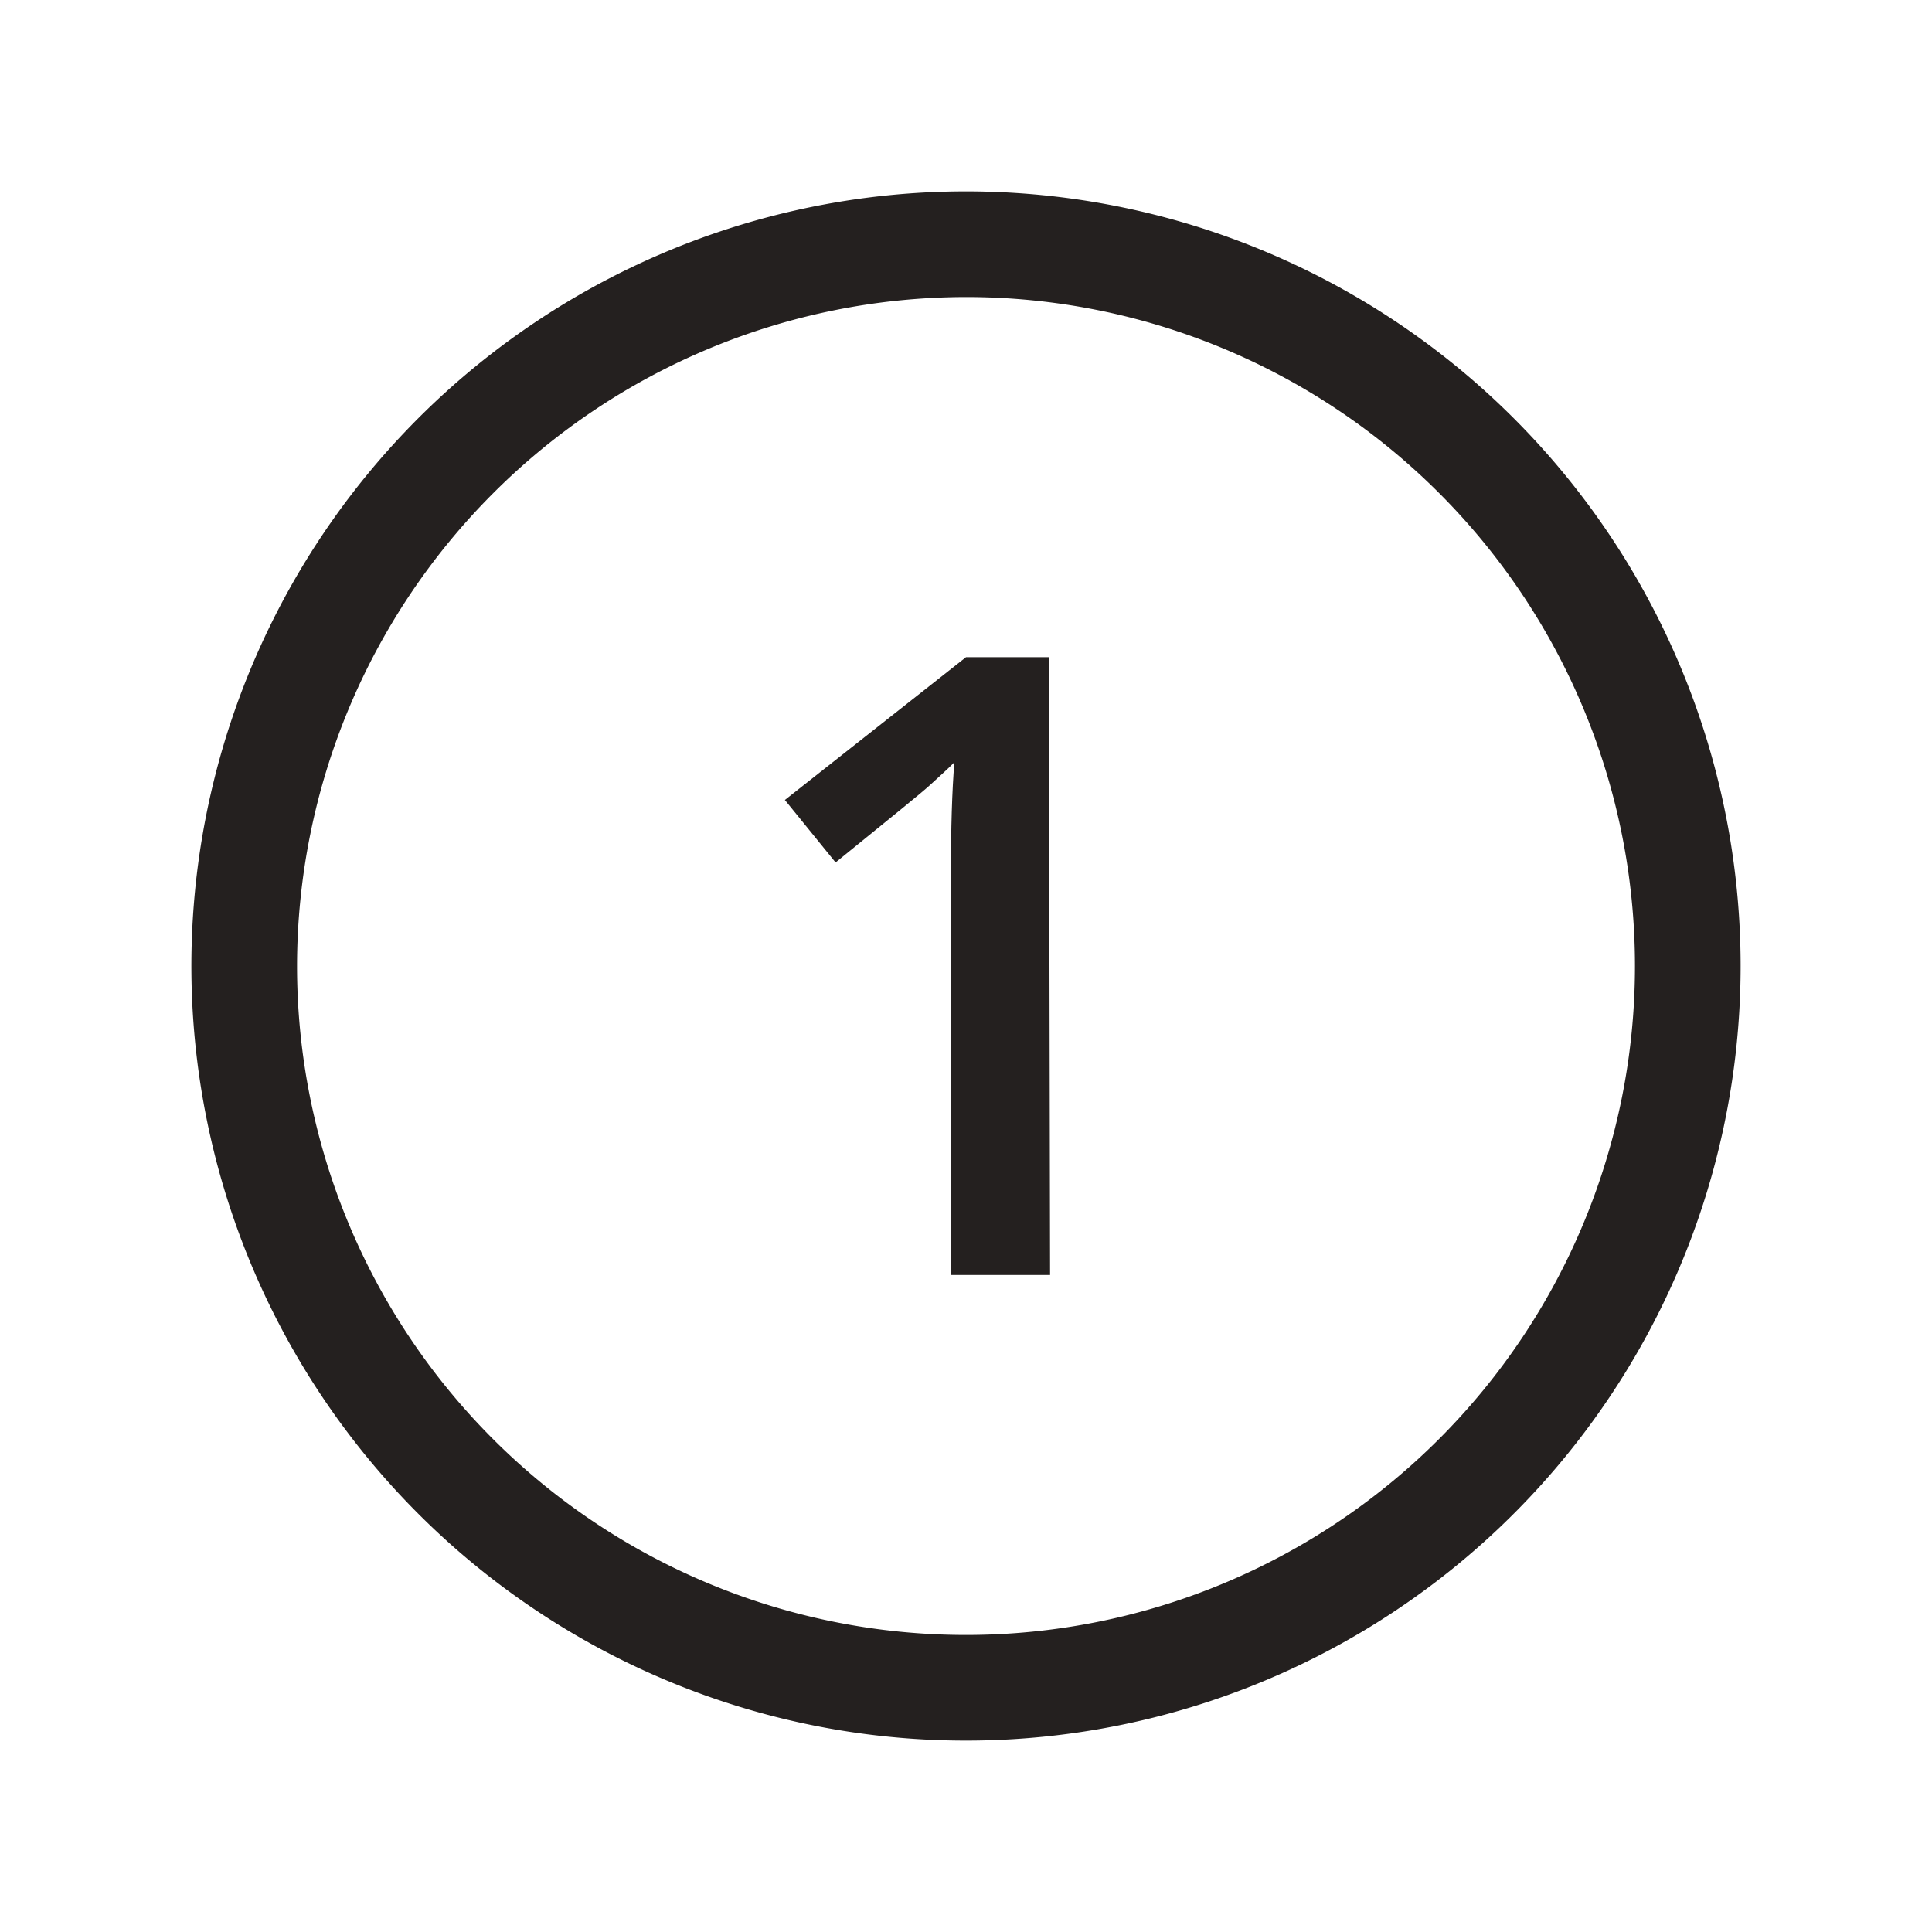
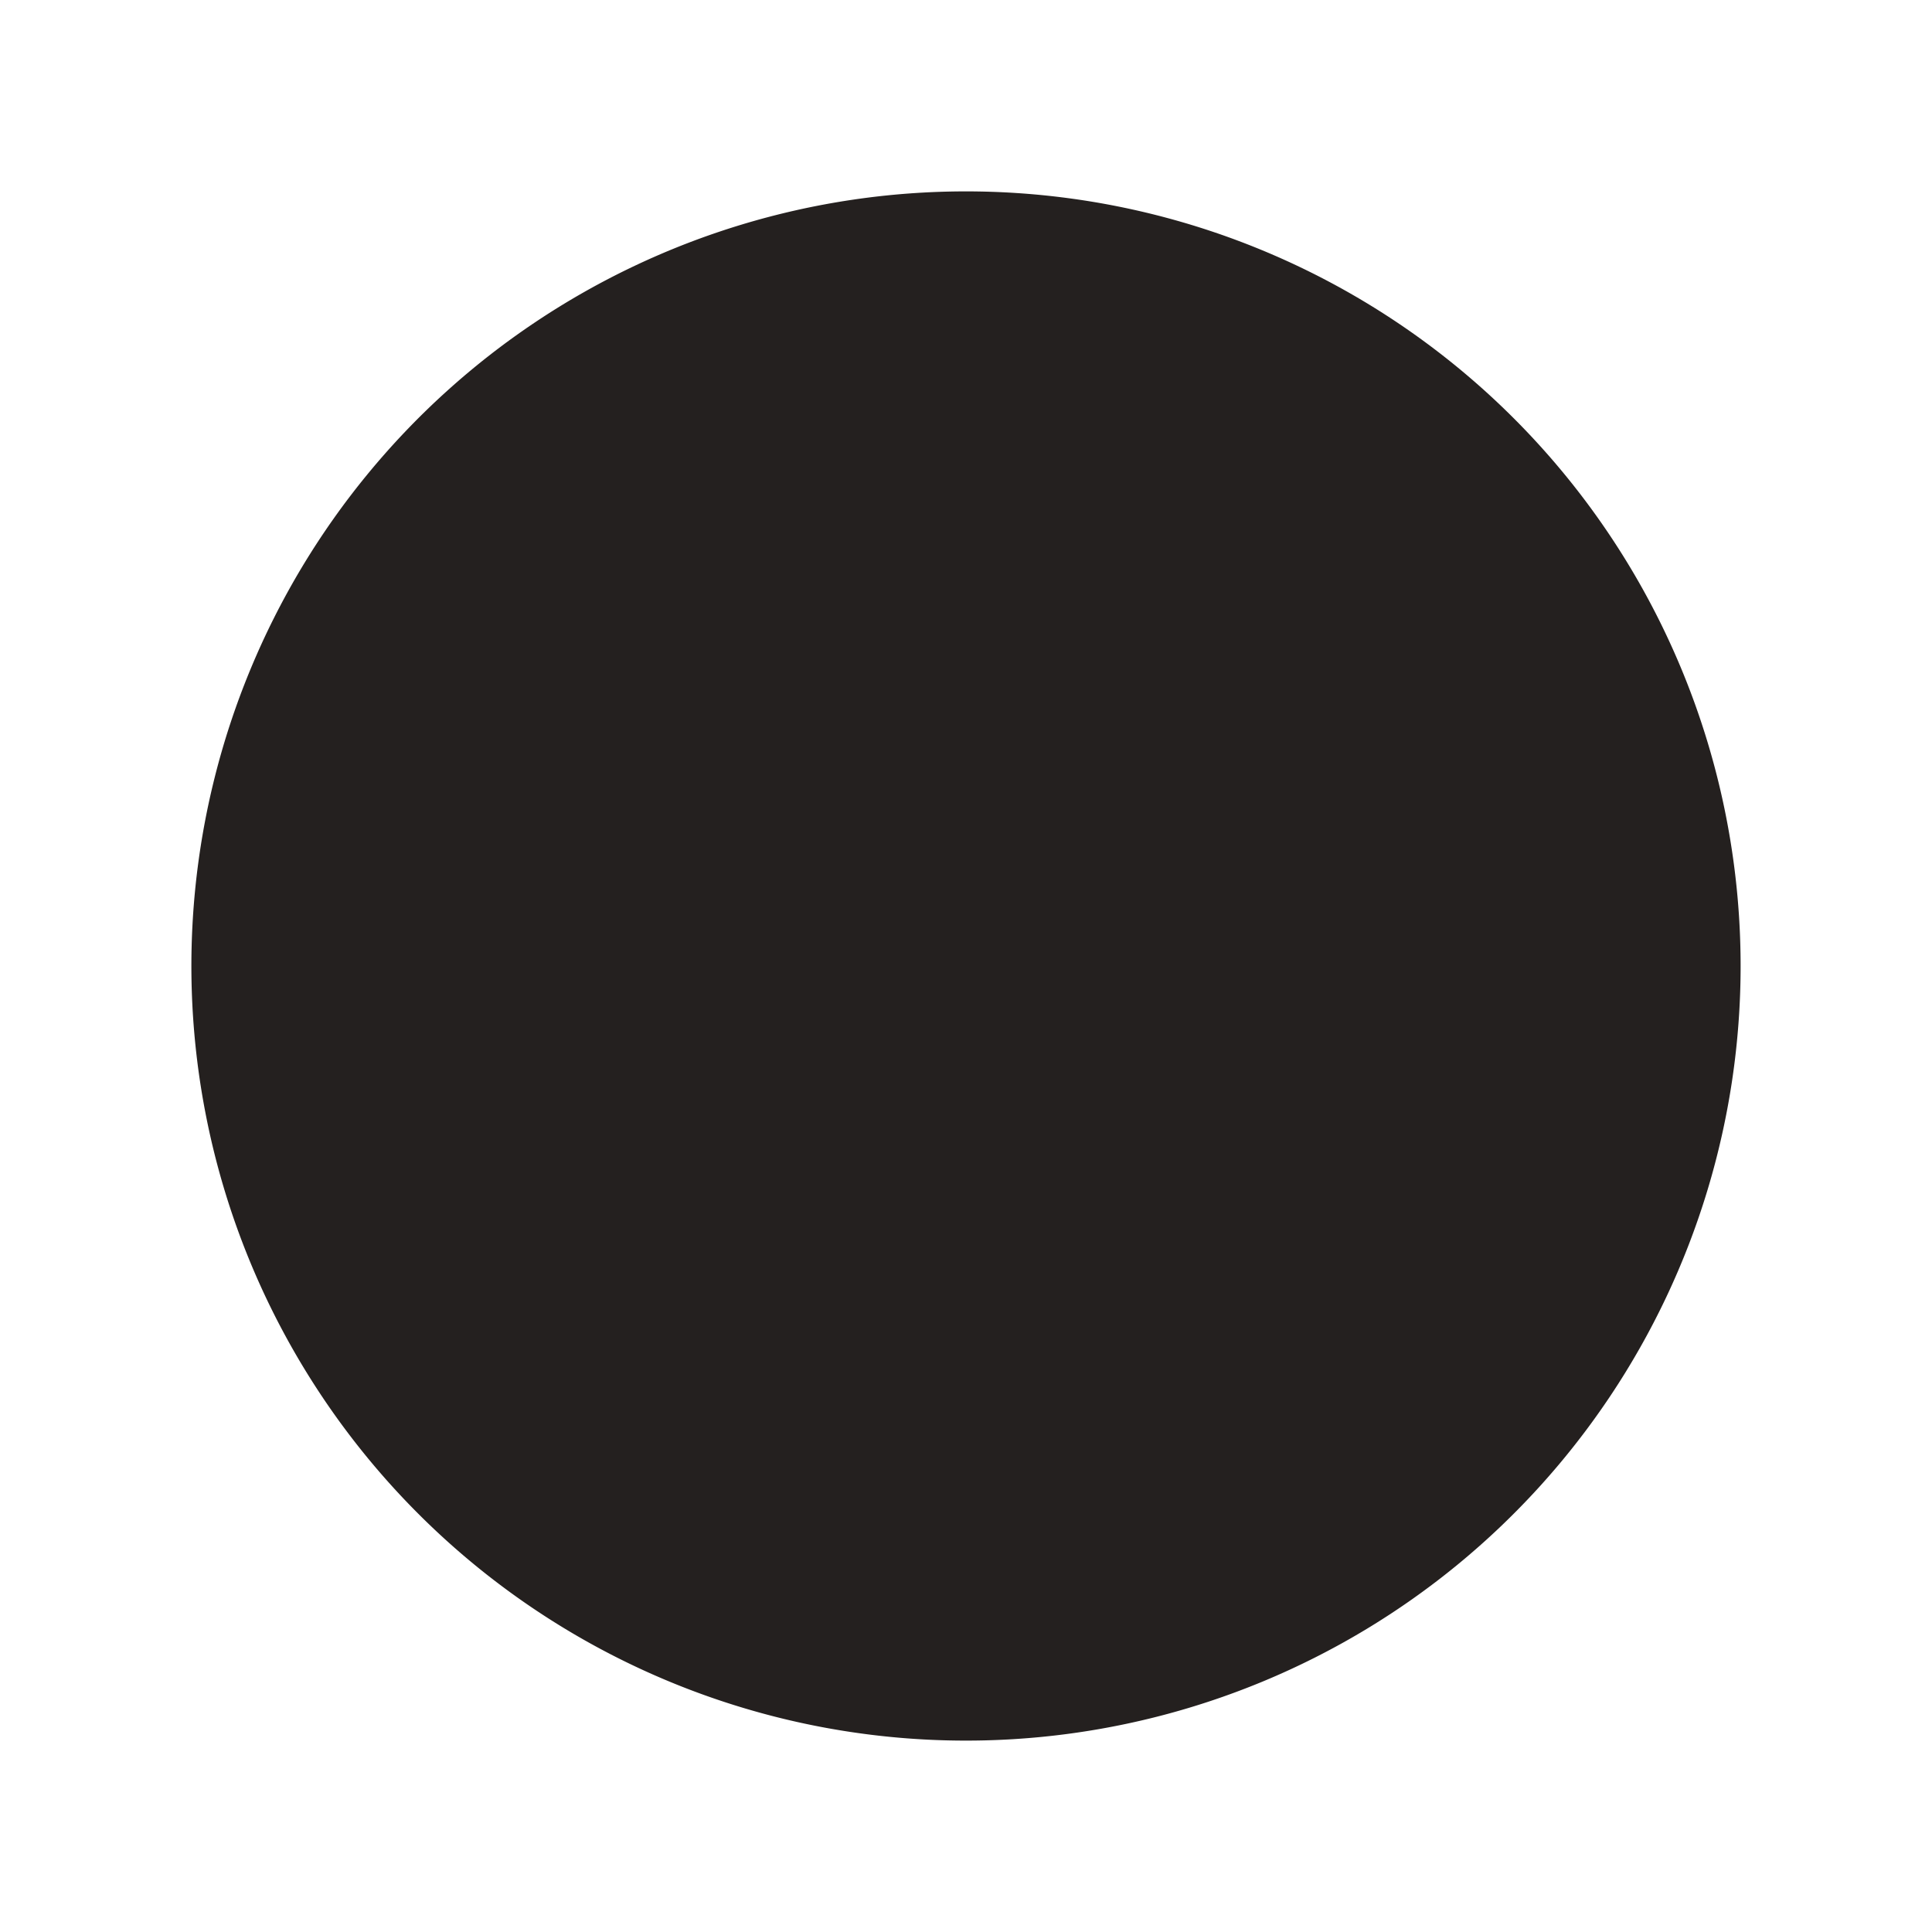
<svg xmlns="http://www.w3.org/2000/svg" id="Capa_1" data-name="Capa 1" width="128" height="128" viewBox="0 0 128 128">
  <defs>
    <style>.cls-1{isolation:isolate;}</style>
  </defs>
  <g id="Ellipse_397" data-name="Ellipse 397">
-     <path fill="#24201f" d="M64,19.68A44.32,44.32,0,1,1,19.68,64,44.37,44.37,0,0,1,64,19.68m0-7A51.32,51.32,0,1,0,115.32,64,51.32,51.32,0,0,0,64,12.68Z" />
+     <path fill="#24201f" d="M64,19.68m0-7A51.32,51.32,0,1,0,115.32,64,51.32,51.32,0,0,0,64,12.68Z" />
  </g>
  <g id="_1" data-name=" 1" class="cls-1">
    <g class="cls-1">
-       <path fill="#24201f" d="M69.57,84.47H63V58q0-4.72.23-7.5c-.43.45-1,.94-1.58,1.48s-2.72,2.26-6.29,5.16L52,53l12-9.46h5.49Z" />
-     </g>
+       </g>
  </g>
</svg>